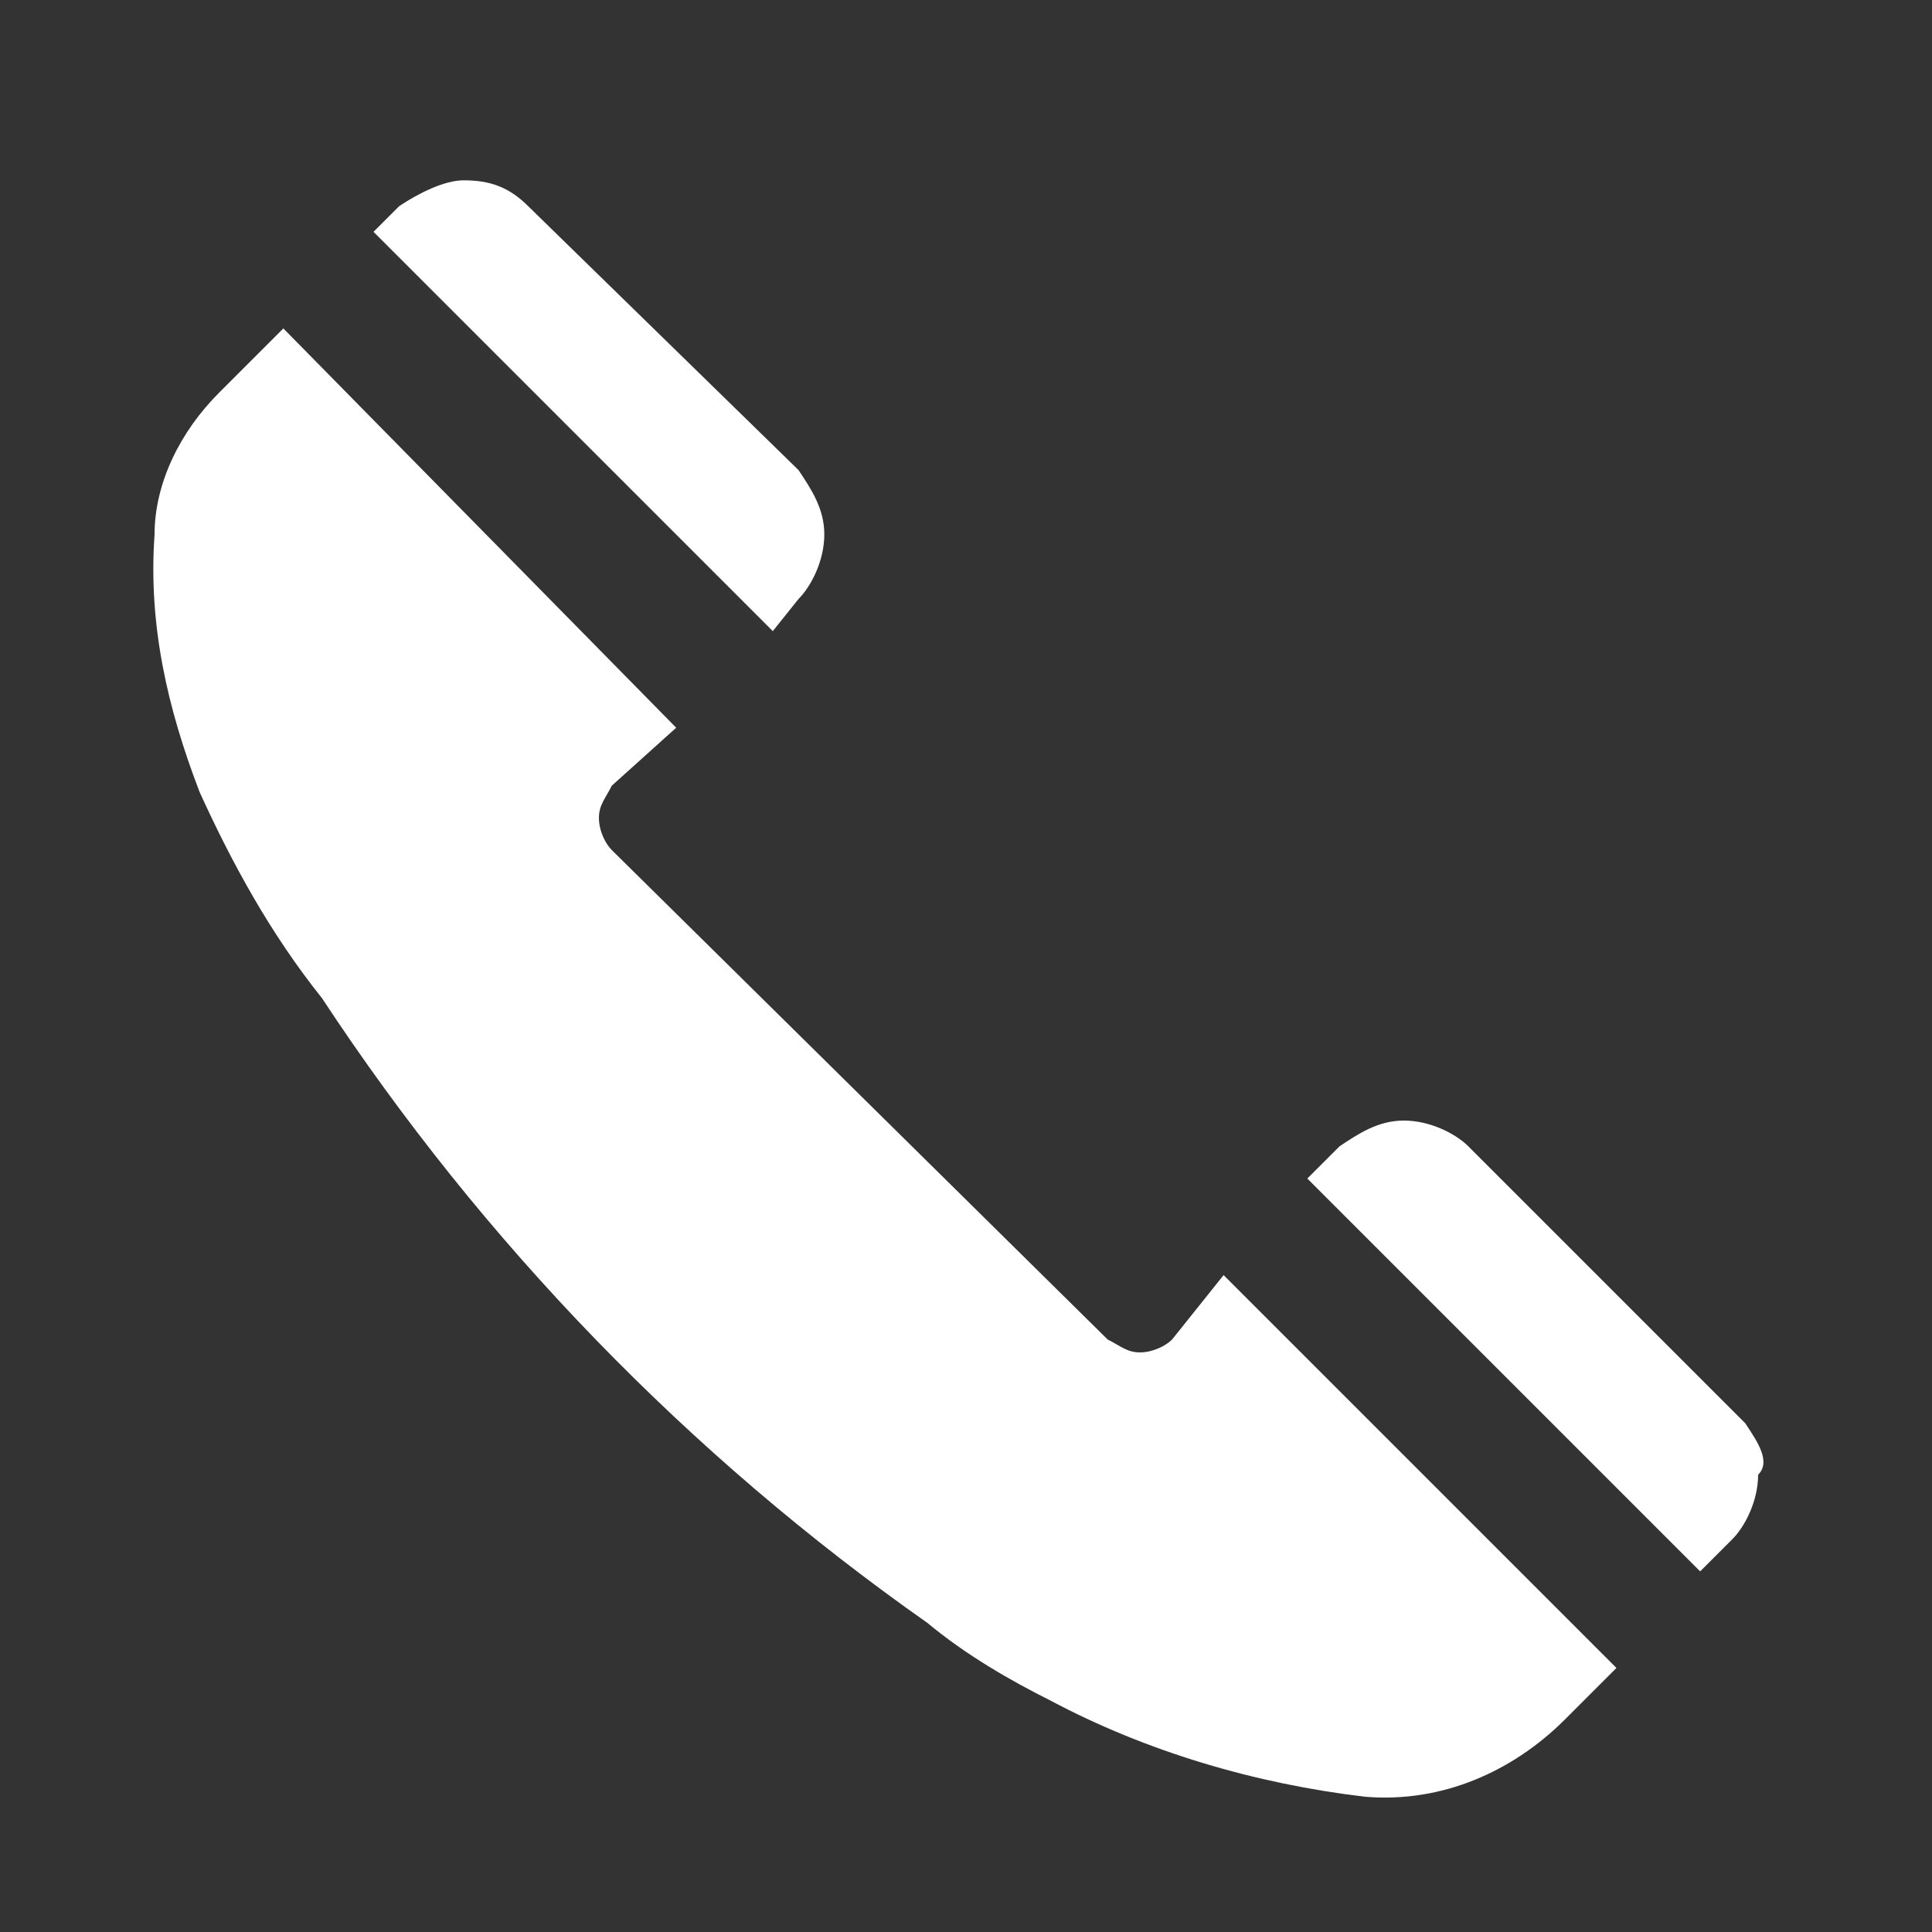
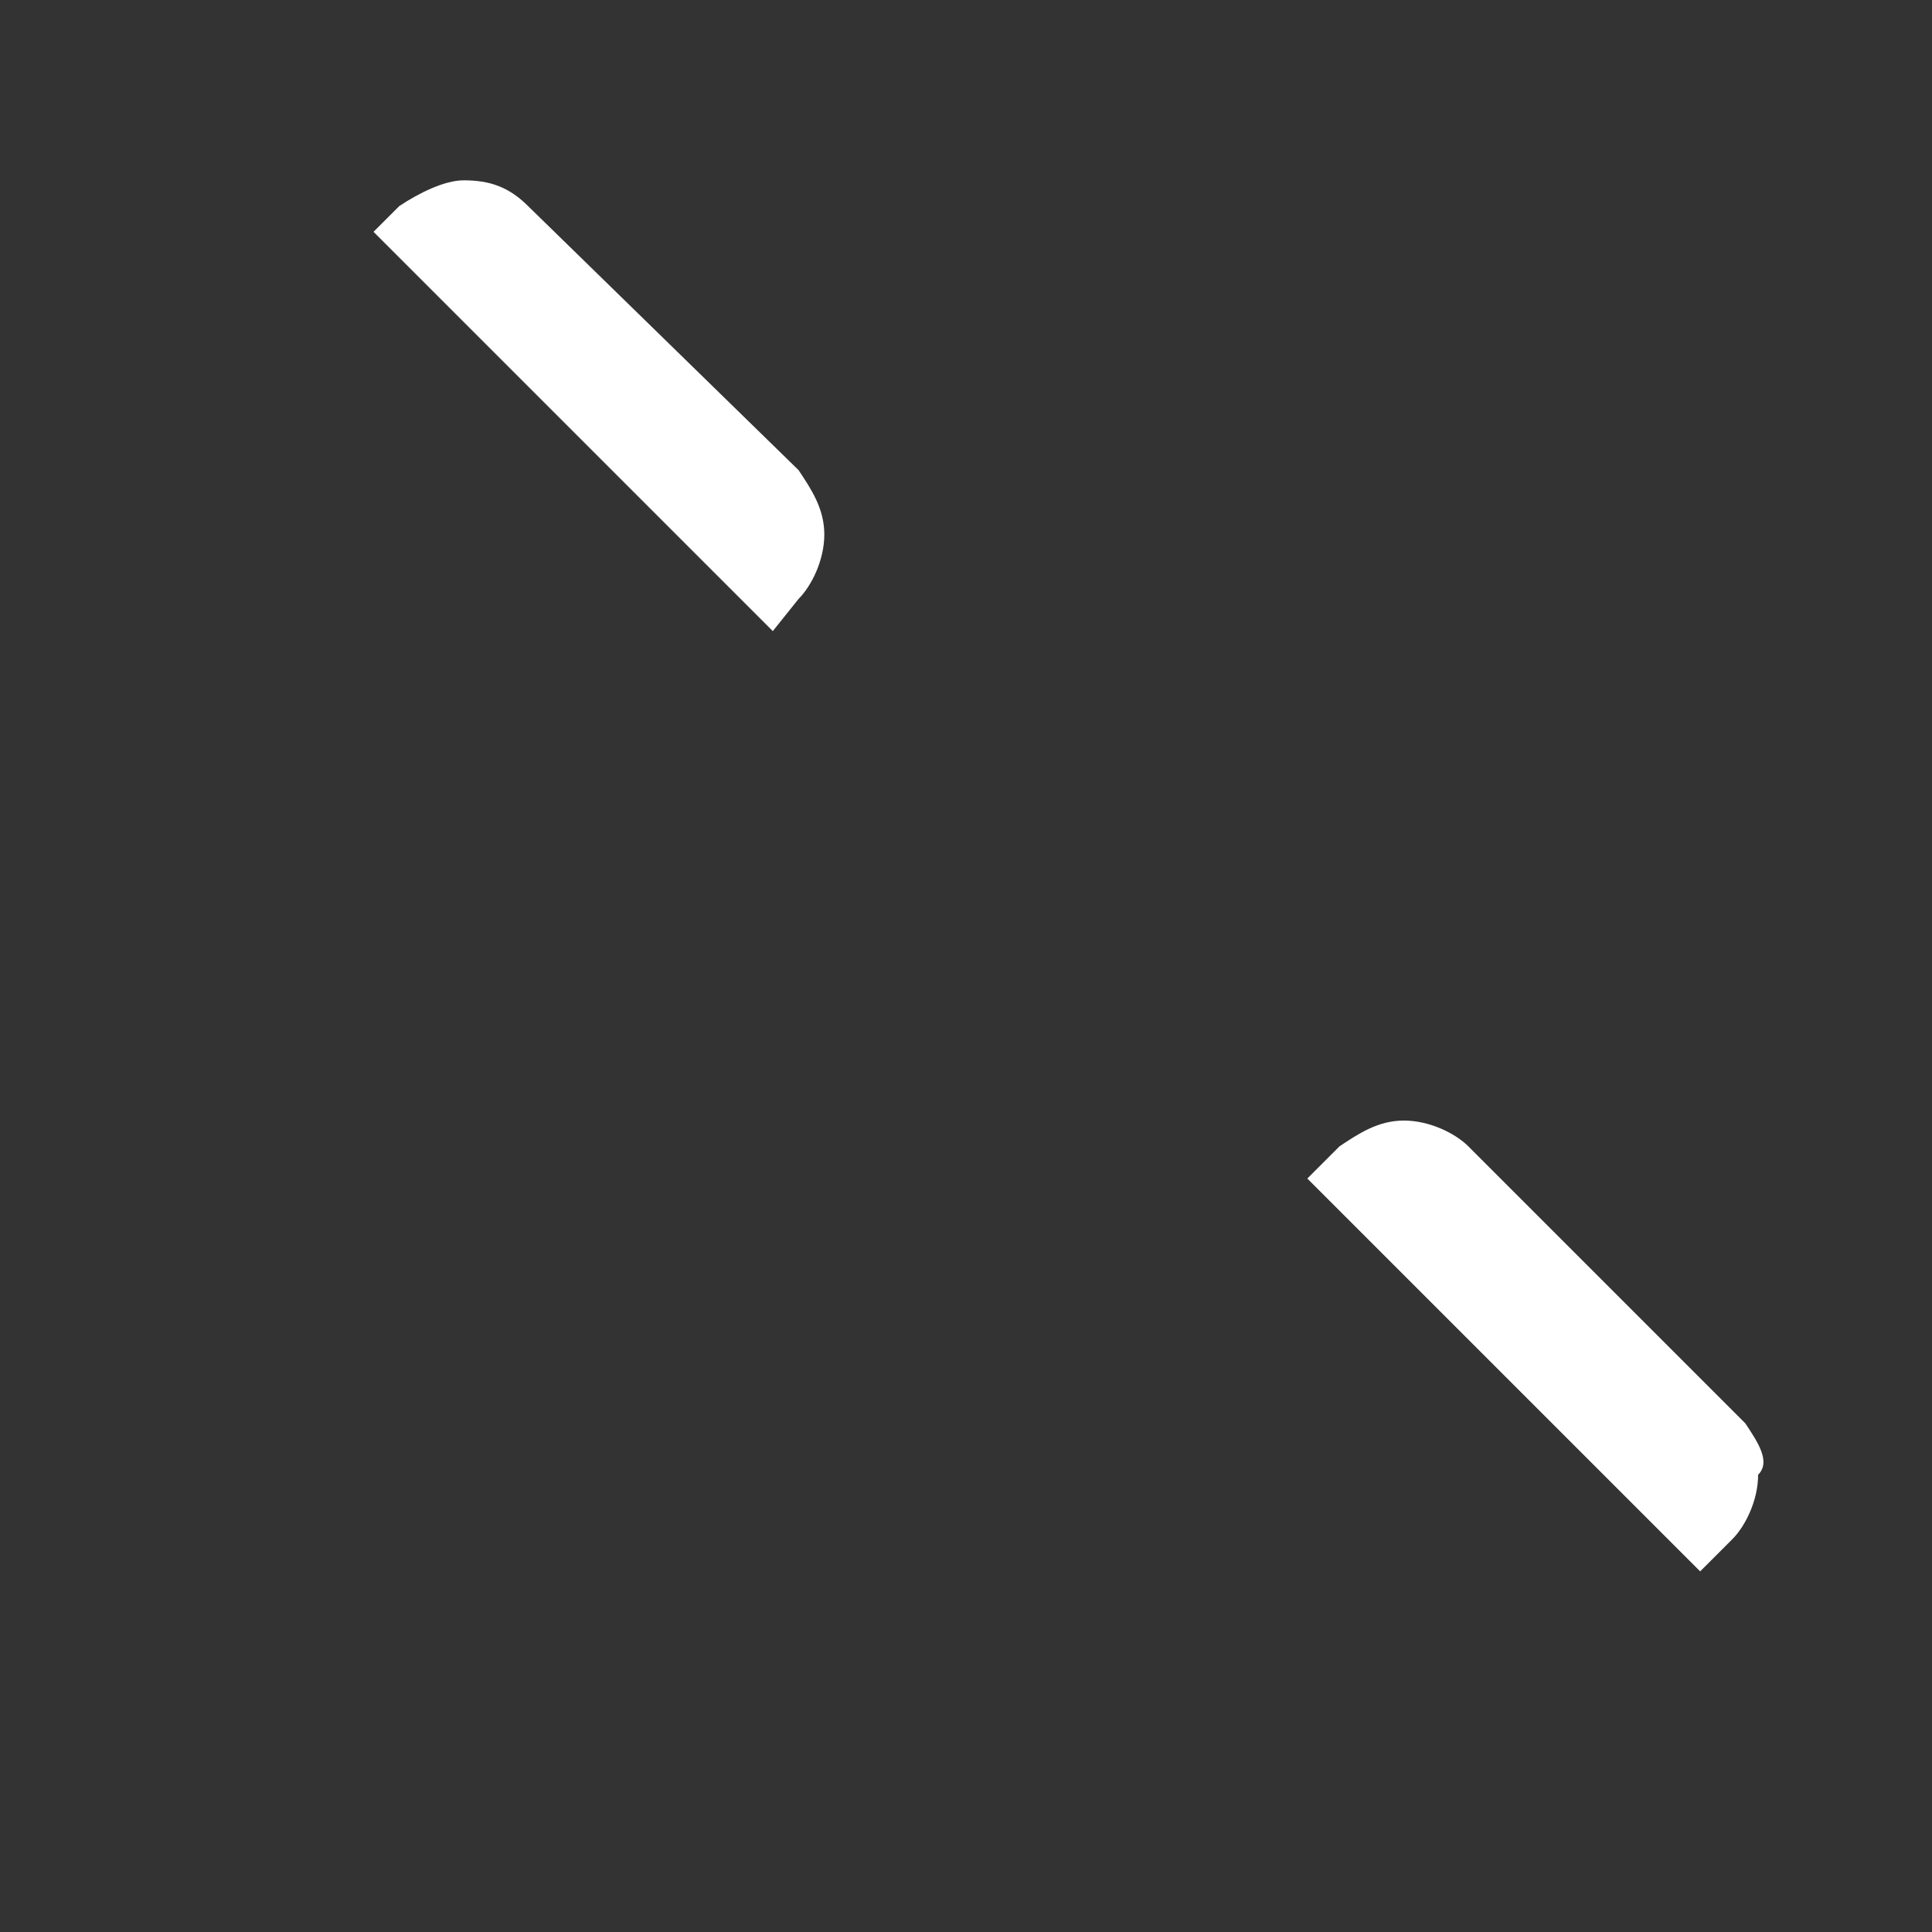
<svg xmlns="http://www.w3.org/2000/svg" version="1.1" id="Calque_1" x="0px" y="0px" viewBox="0 0 30 30" style="enable-background:new 0 0 30 30;" xml:space="preserve">
  <rect x="0" y="0" width="30" height="30" fill="#333333" stroke="none" />
  <style type="text/css">
	.st0{fill:#FFFFFF;}
	.st1{fill:none;}
</style>
  <path class="st0" d="M12.4,9.3c0.2-0.2,0.4-0.6,0.4-1c0-0.4-0.2-0.7-0.4-1L8.2,3.2C7.9,2.9,7.6,2.8,7.2,2.8c-0.3,0-0.7,0.2-1,0.4  L5.8,3.6L12,9.8L12.4,9.3L12.4,9.3L12.4,9.3z" />
-   <path class="st0" d="M18.2,20.8c-0.1,0.1-0.3,0.2-0.5,0.2c-0.2,0-0.3-0.1-0.5-0.2l-7.7-7.6c-0.1-0.1-0.2-0.3-0.2-0.5  s0.1-0.3,0.2-0.5l1-0.9L4.4,5.1c-0.4,0.4-0.8,0.8-1,1c-0.6,0.6-1,1.4-1,2.2c-0.1,1.4,0.2,2.7,0.7,4c0.5,1.1,1.1,2.2,1.9,3.2  c2.5,3.8,5.7,7.1,9.4,9.7c0.6,0.5,1.3,0.9,1.9,1.2c1.5,0.8,3.2,1.3,4.9,1.5c1.2,0.1,2.3-0.4,3.1-1.2l0.8-0.8l-6.1-6.1L18.2,20.8  L18.2,20.8L18.2,20.8z" />
  <path class="st0" d="M27.1,22.1l-4.3-4.3c-0.2-0.2-0.6-0.4-1-0.4s-0.7,0.2-1,0.4l-0.5,0.5l6.1,6.1l0.5-0.5c0.2-0.2,0.4-0.6,0.4-1  C27.5,22.7,27.3,22.4,27.1,22.1L27.1,22.1z" />
-   <polygon class="st1" points="0,30 30,30 30,0 0,0 0,30 " />
</svg>